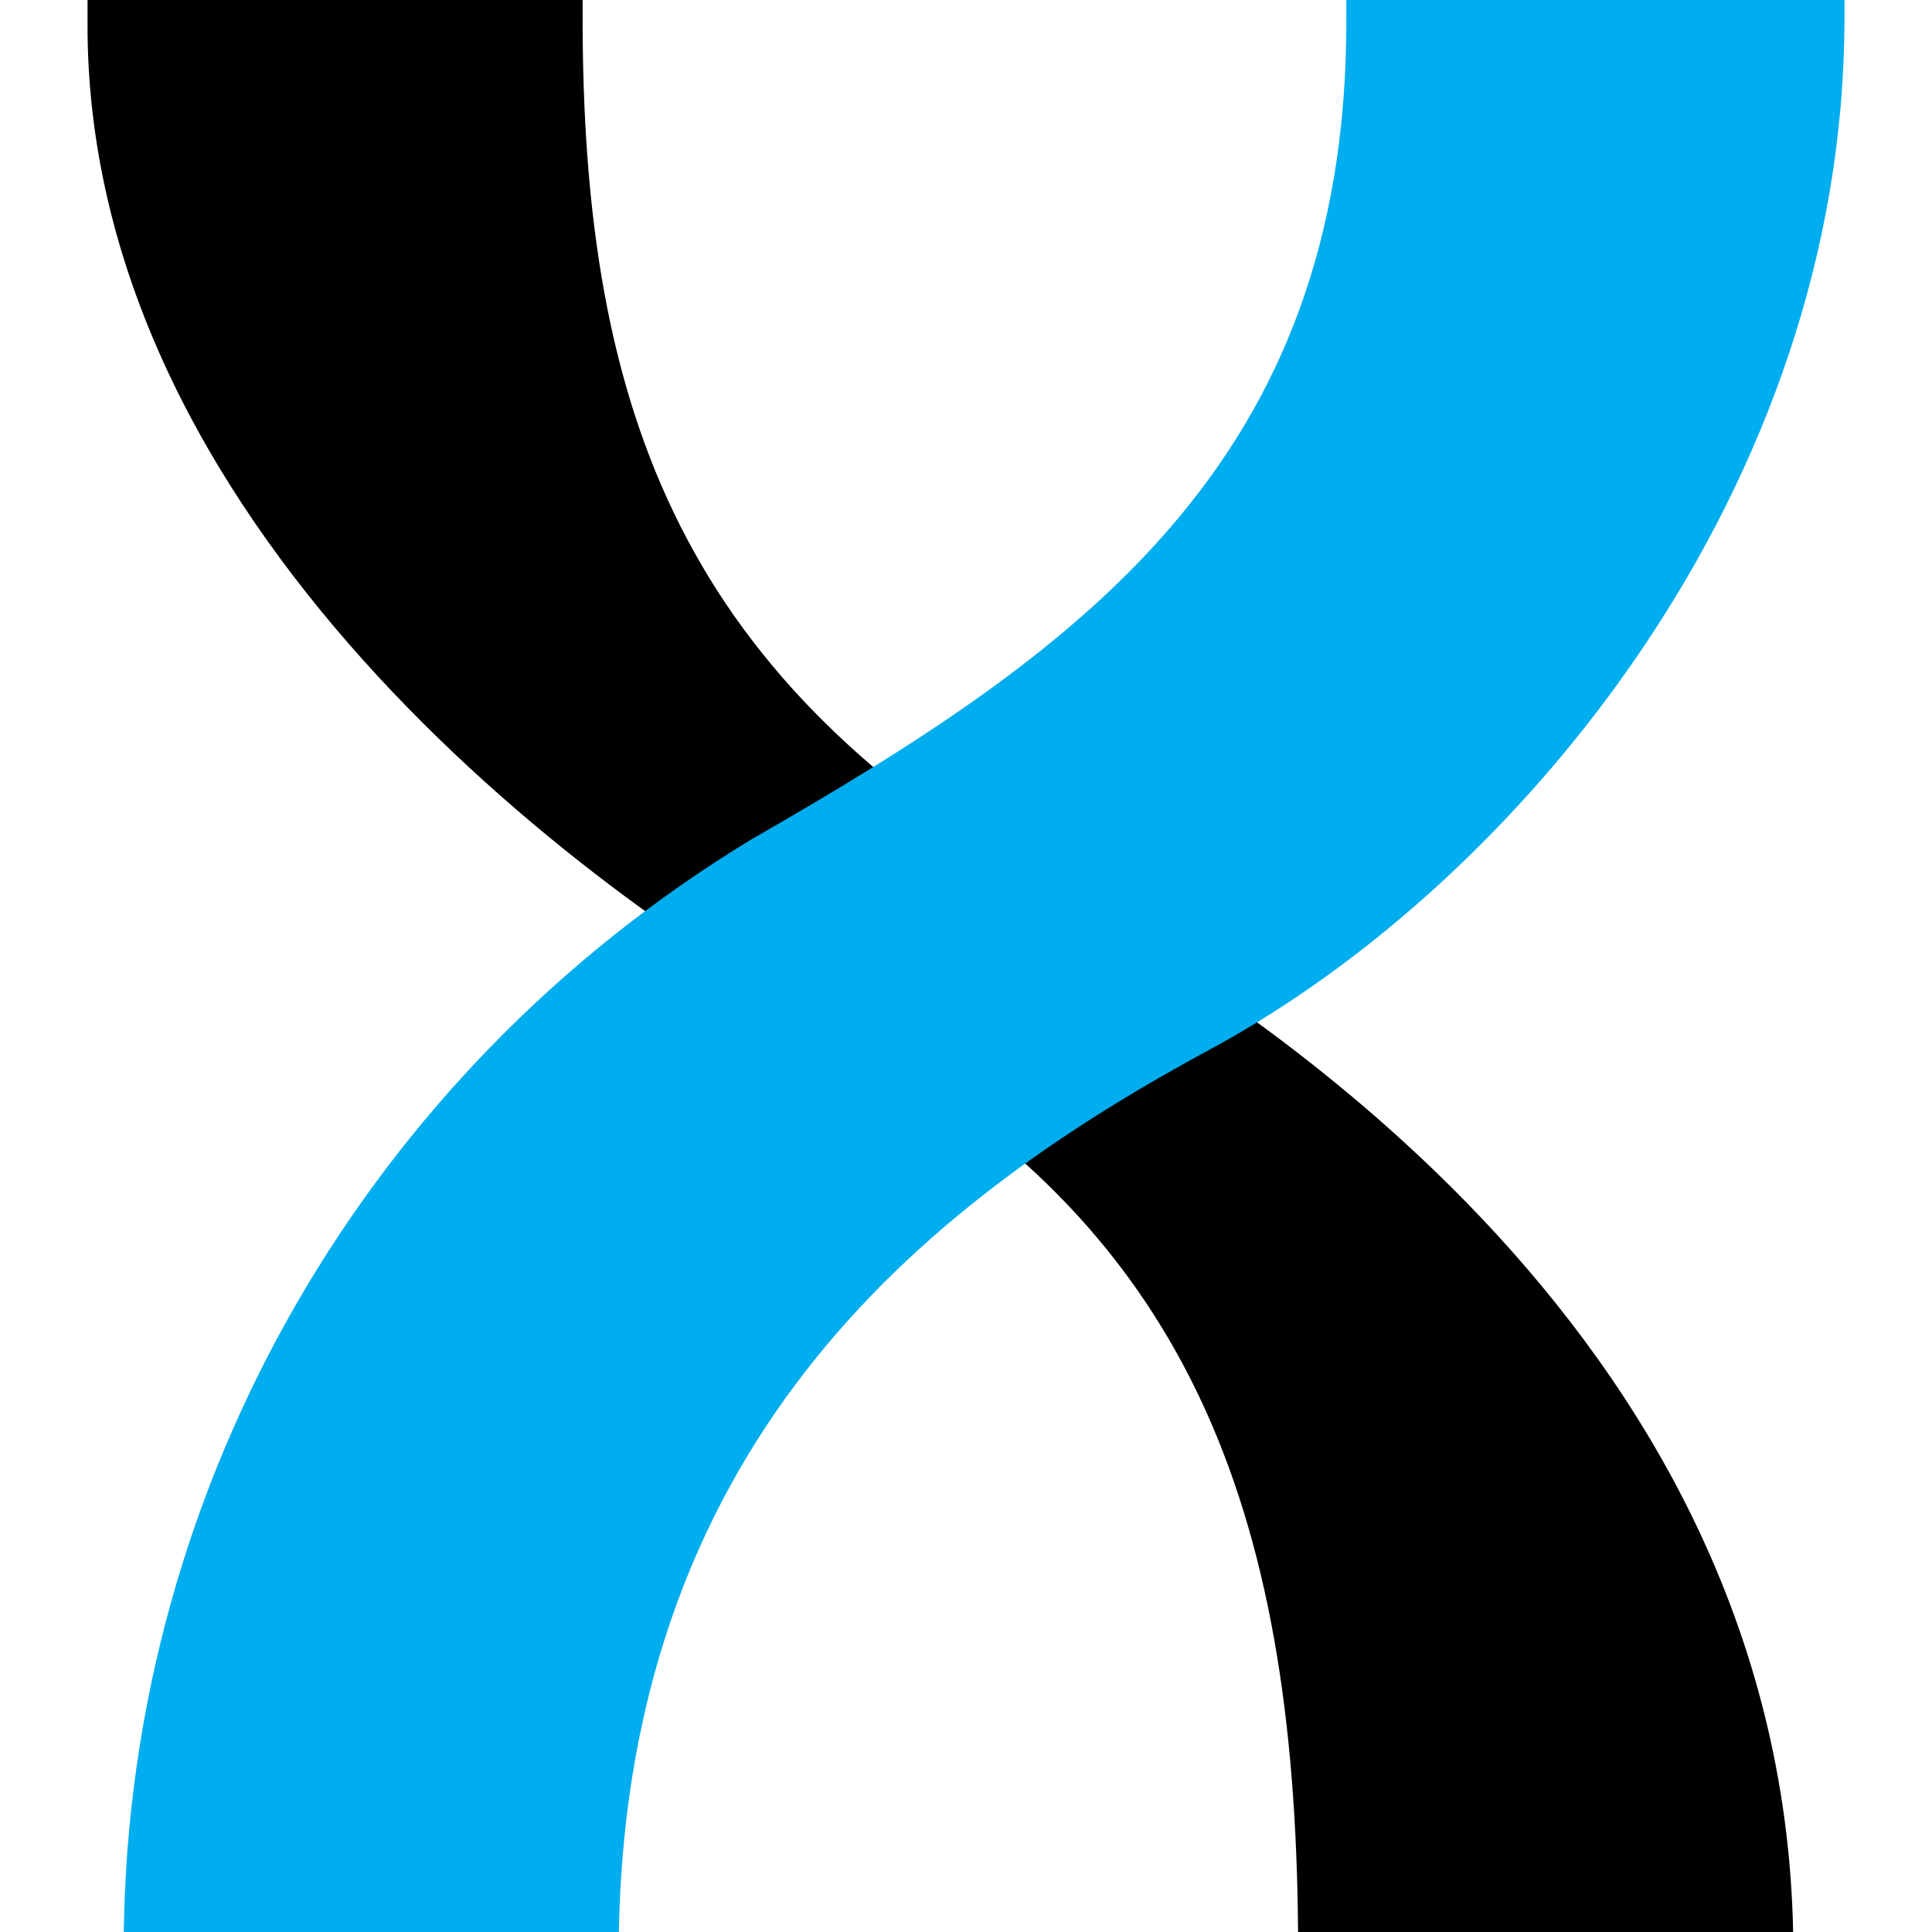
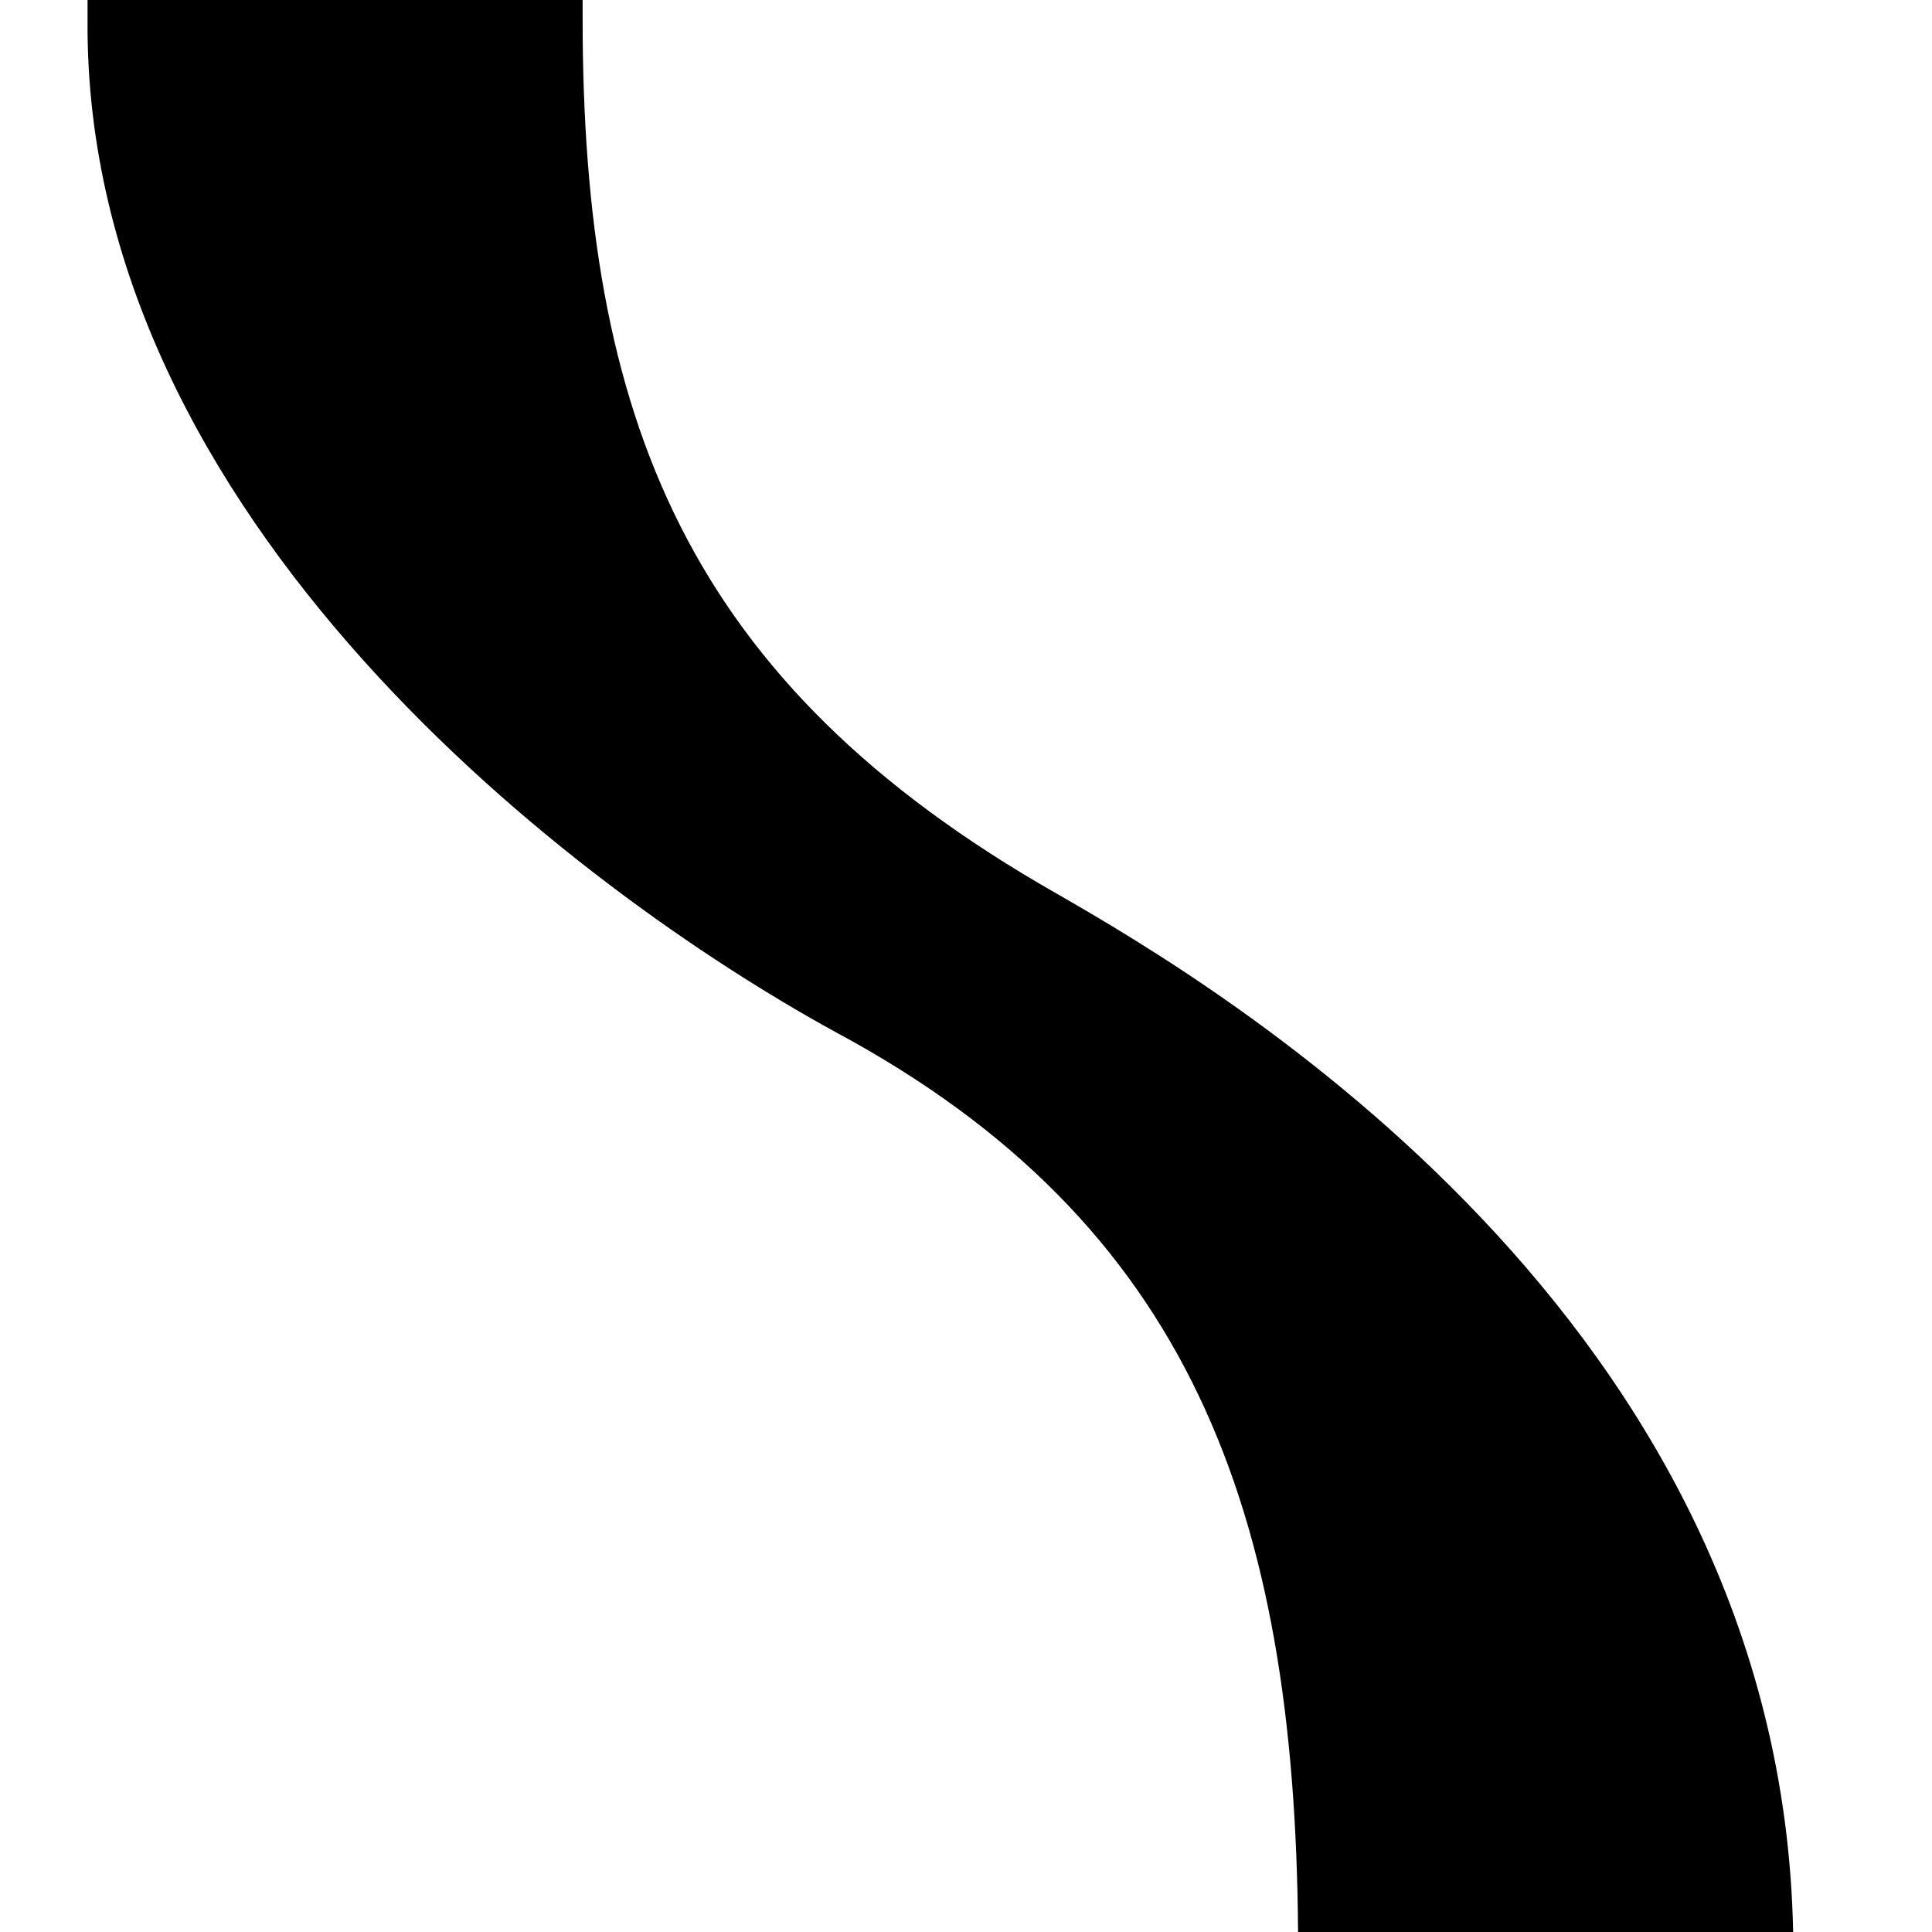
<svg xmlns="http://www.w3.org/2000/svg" version="1.1" id="Layer_1" x="0px" y="0px" viewBox="0 0 64 64" width="64" height="64" style="enable-background:new 0 0 64 64;" xml:space="preserve">
  <style type="text/css">
	.st0{fill:#00ADEE;}
</style>
  <g id="Layer_2_1_">
    <g id="TOP_NAV">
      <path d="M27.7,34.2C39.4,40.5,42.9,50,43,64h16.4c-0.4-20.3-19-31.3-24.4-34.4c-12.3-7-15.7-15.8-15.7-29V0H2.9v0.7    C2.8,17.2,19.1,29.5,27.7,34.2L27.7,34.2z" />
-       <path class="st0" d="M20.5,64c0.3-16.6,10.6-24.4,19.7-29.3c10.1-5.5,20.9-18.5,20.9-34.1V0H44.6v0.7c0,14.7-8.9,20.9-19.7,27.1    C12.2,35.5,4.3,49.1,4.1,64H20.5z" />
    </g>
  </g>
</svg>